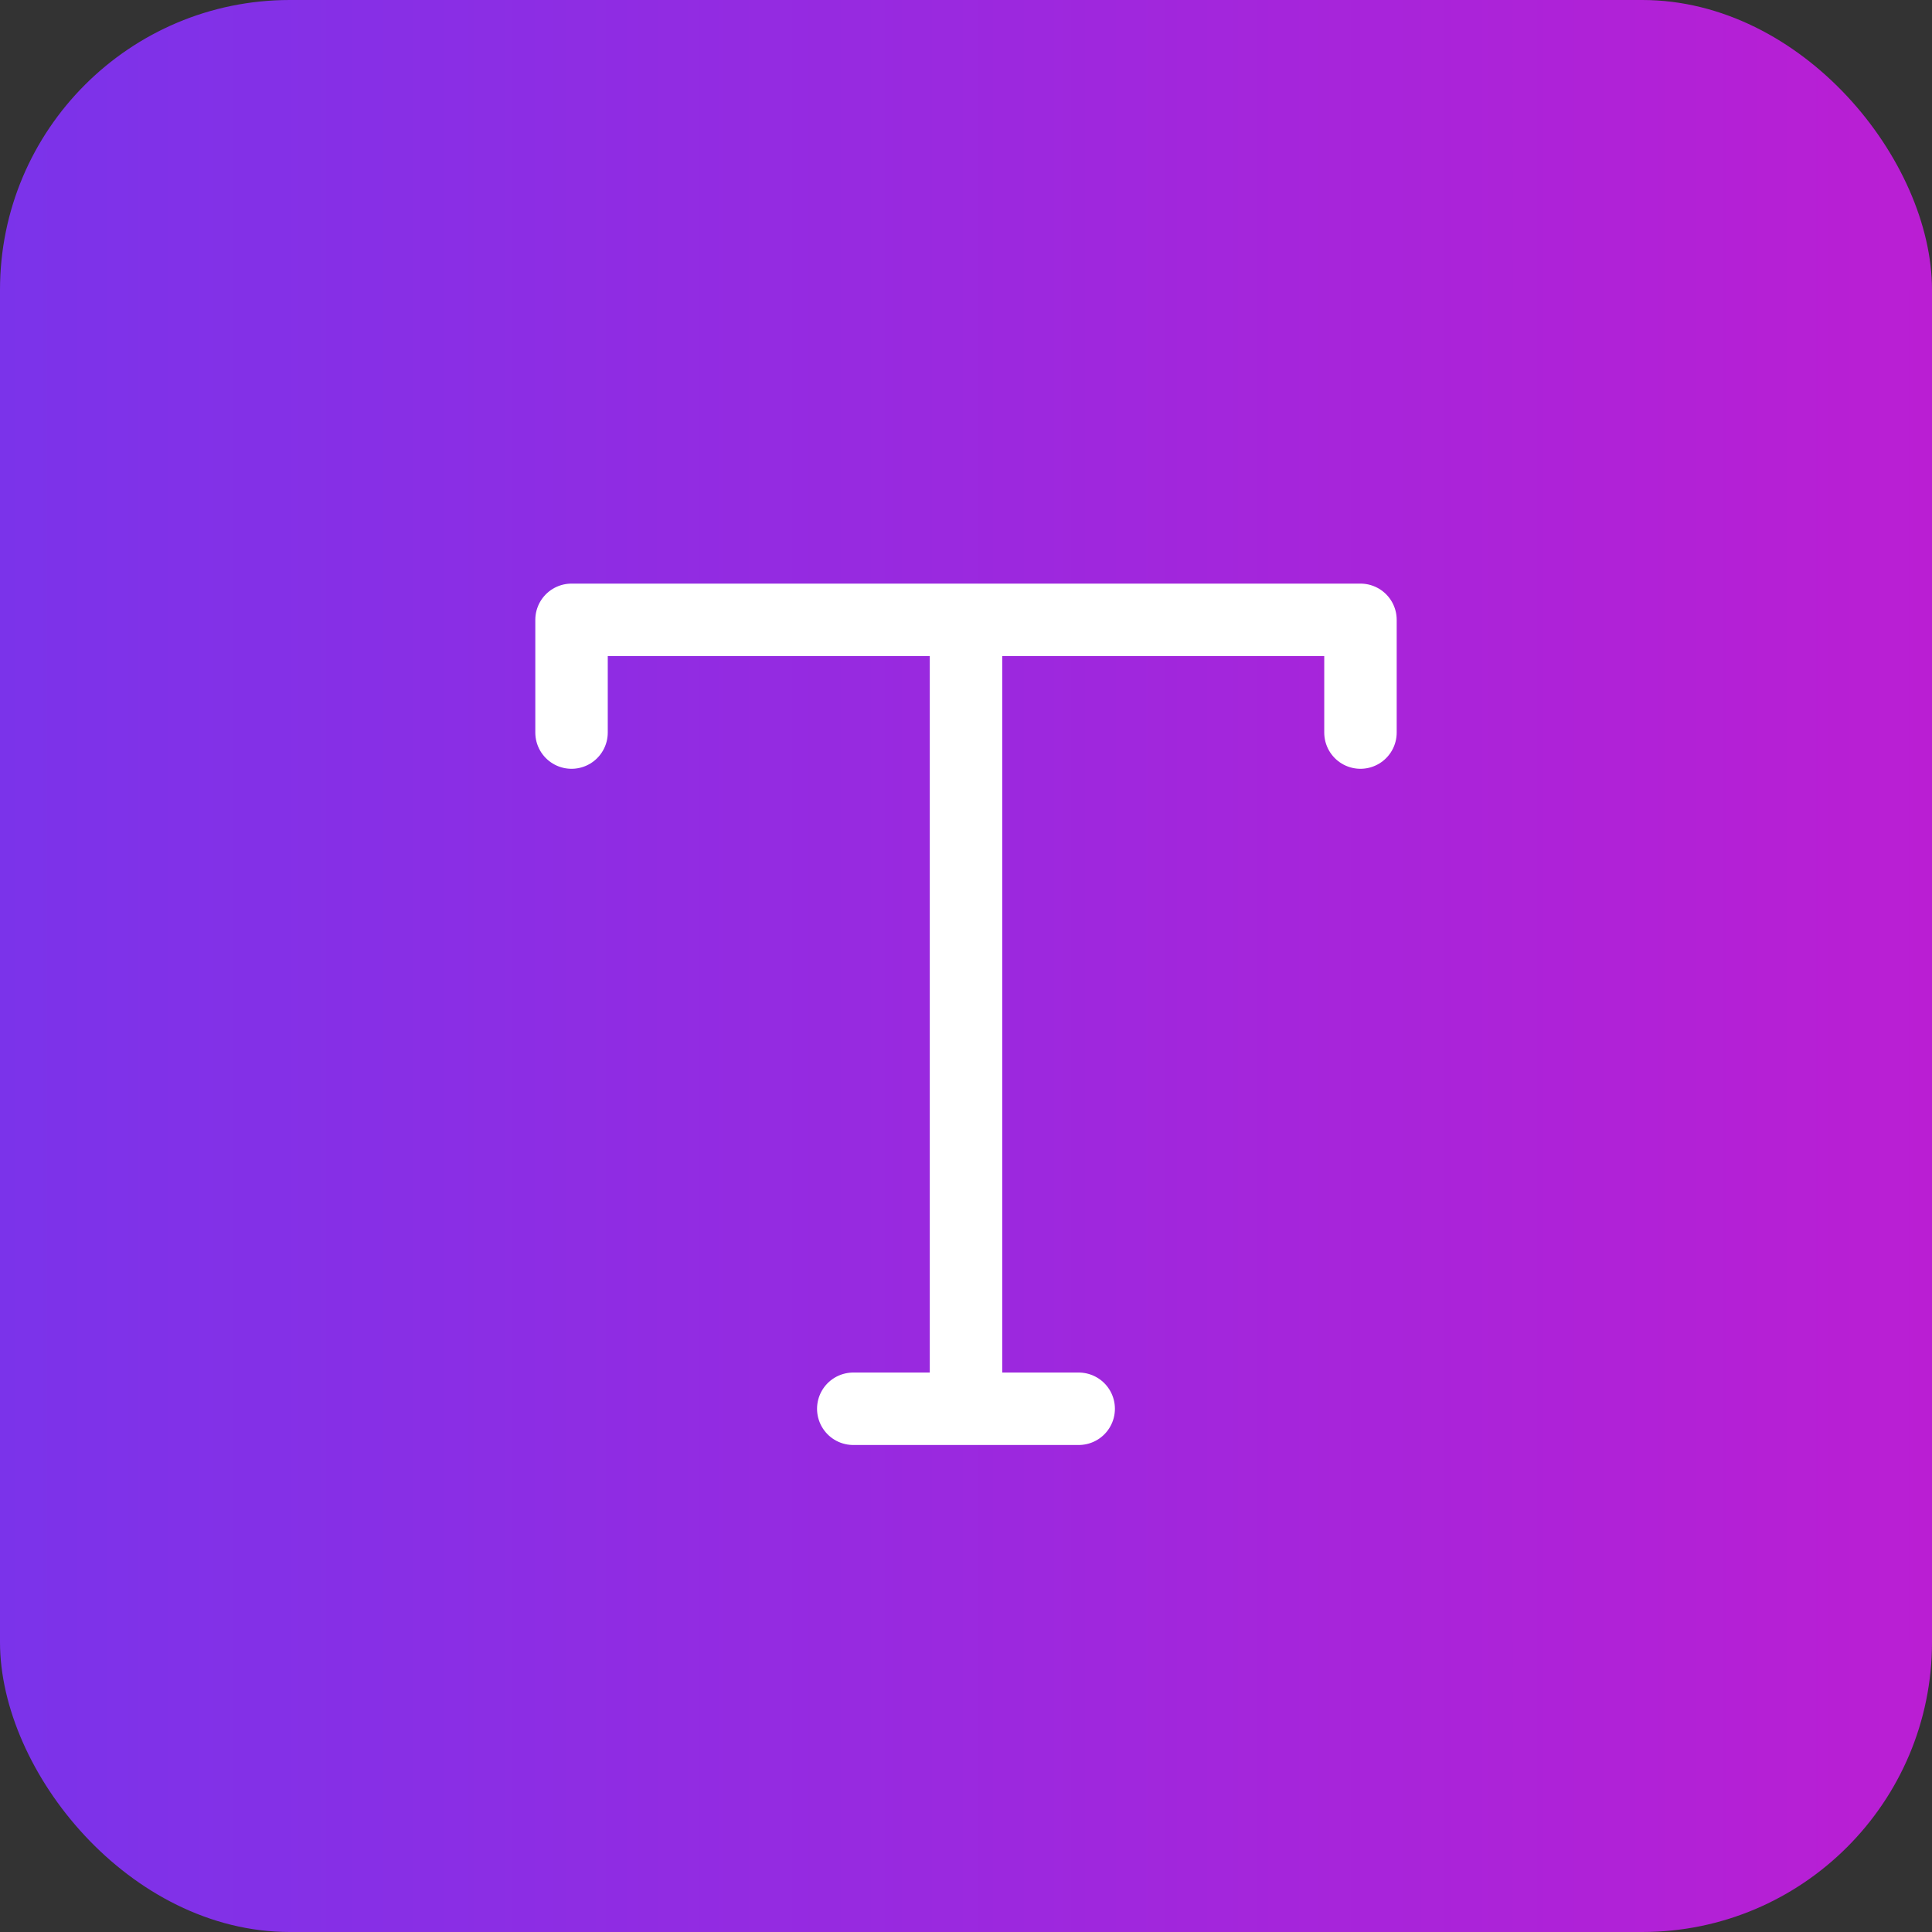
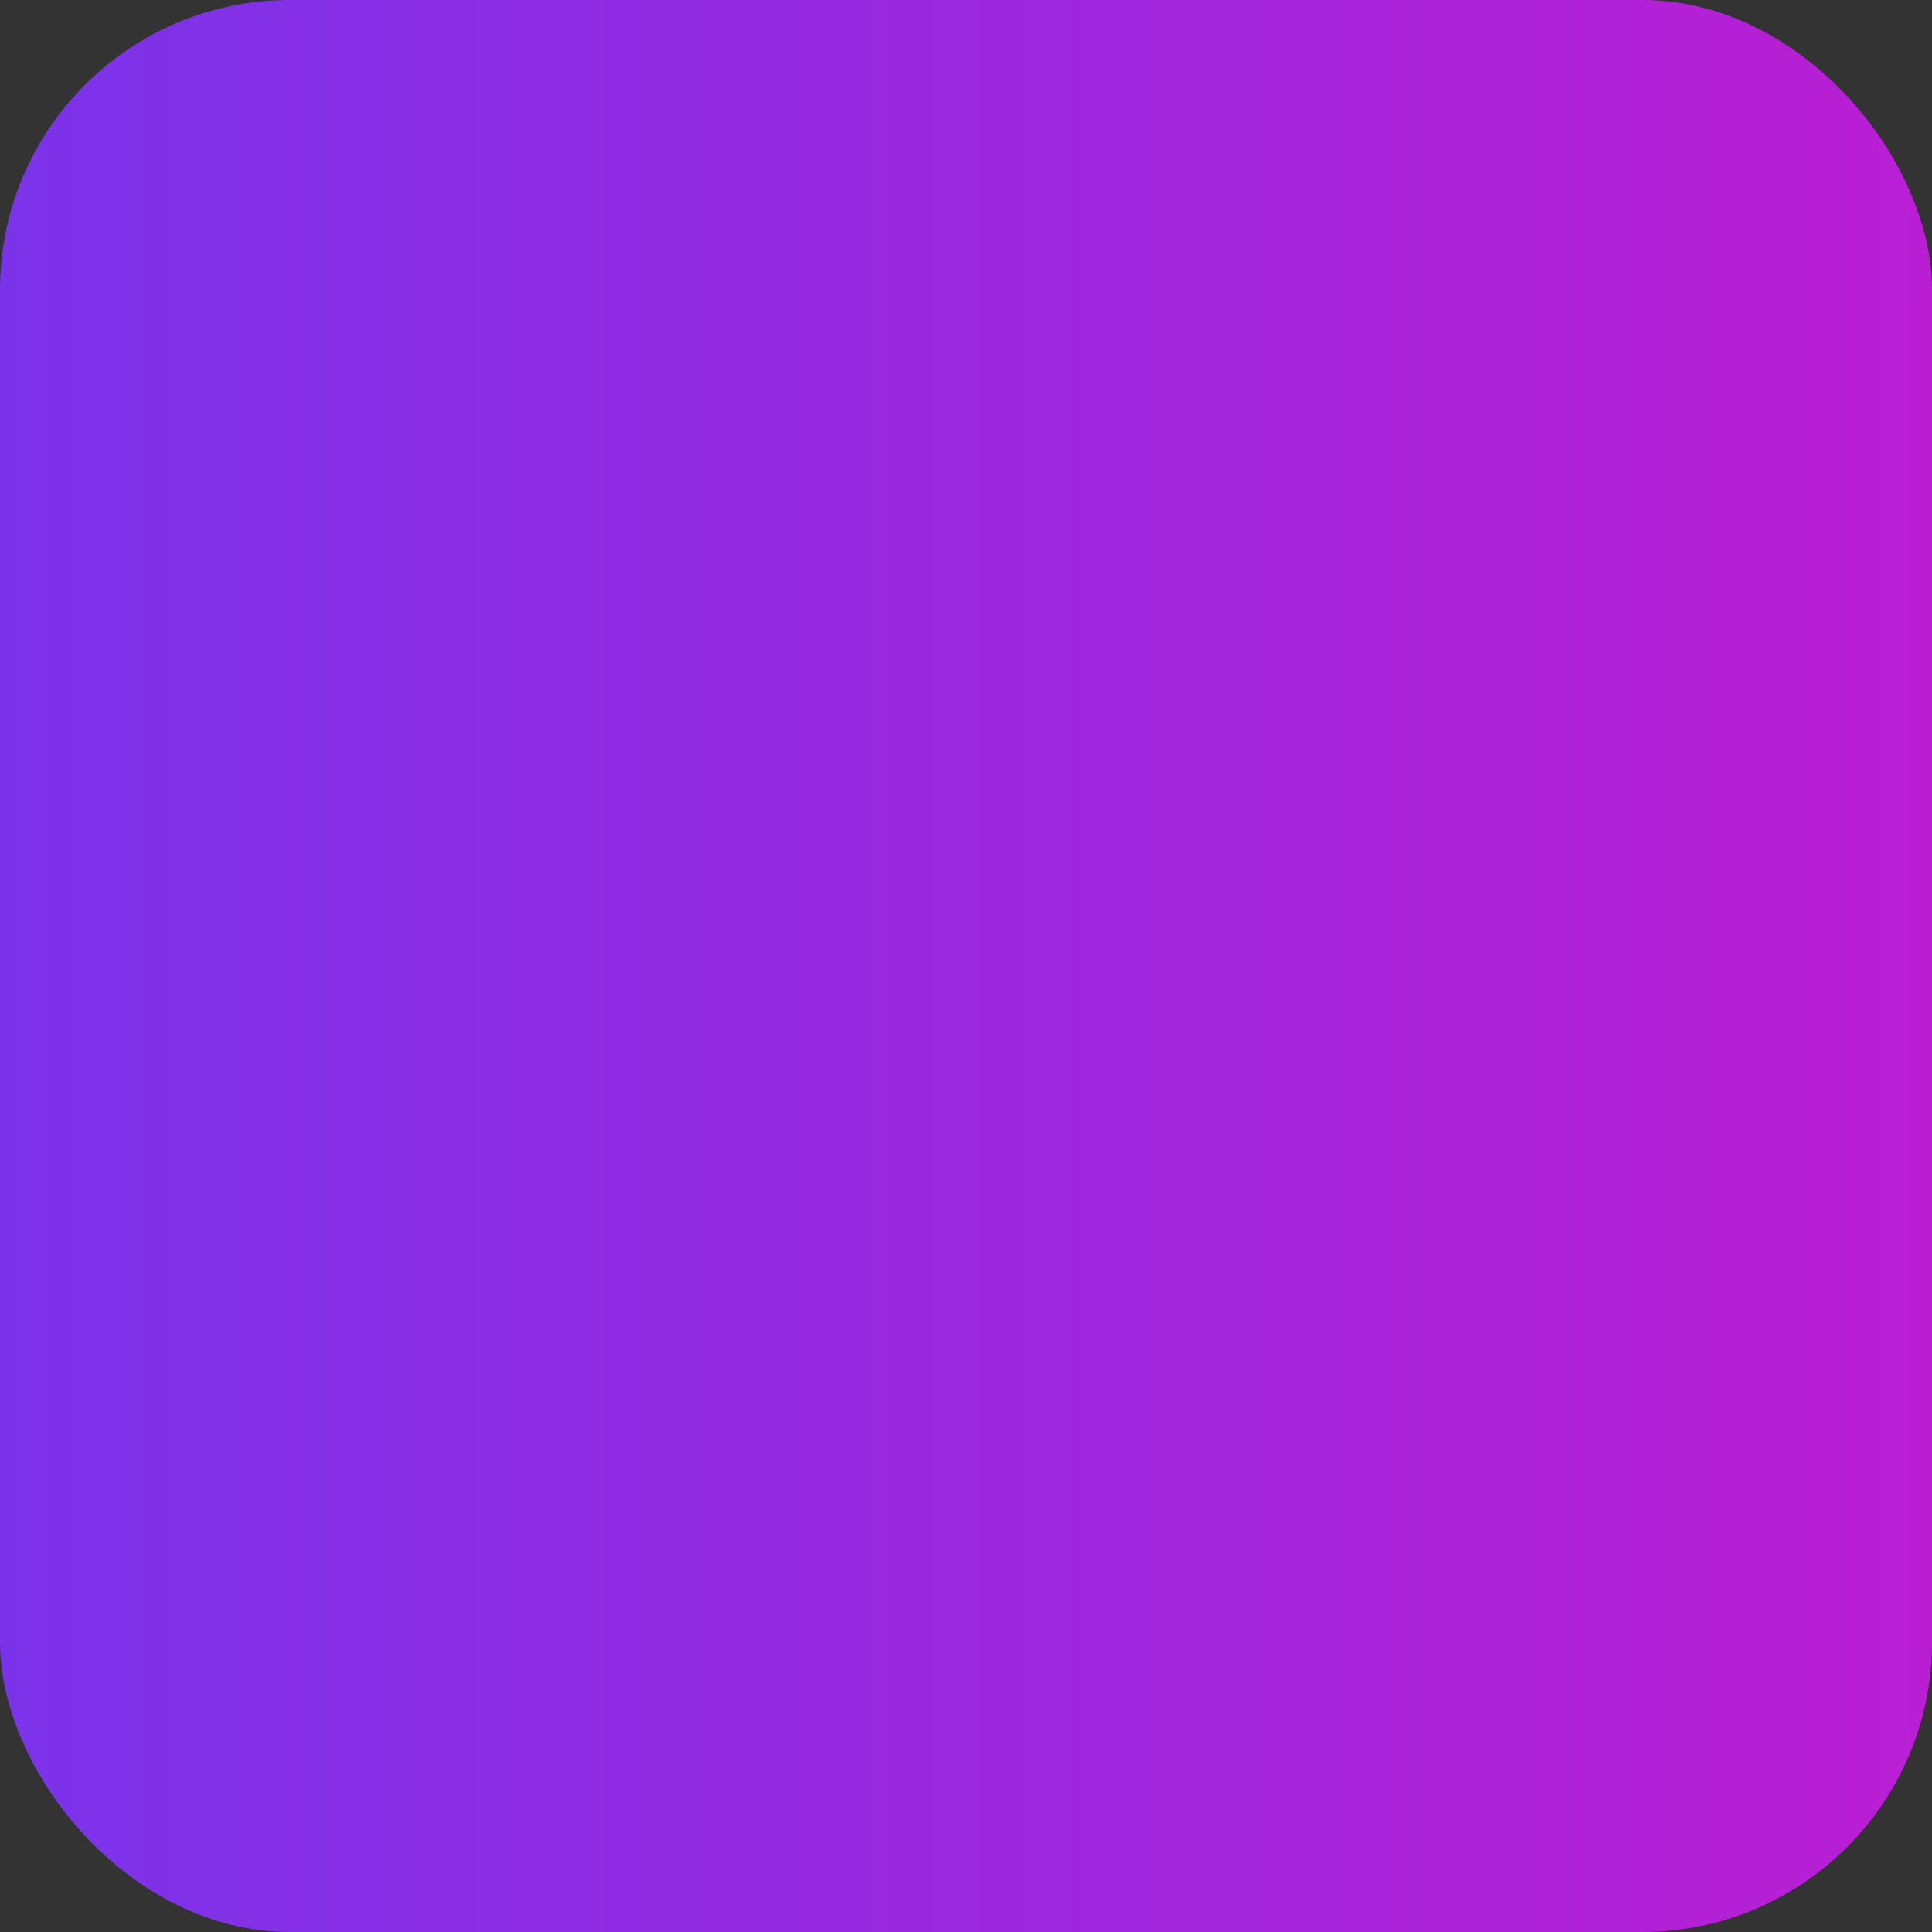
<svg xmlns="http://www.w3.org/2000/svg" width="40" height="40" fill="none">
  <rect width="100%" height="100%" fill="#333333" stroke="none" />
  <rect width="40" height="40" fill="url(#a)" rx="6" />
-   <path stroke="#fff" stroke-linecap="round" stroke-linejoin="round" stroke-width="1.5" d="M28.167 15.167v-2.334H11.833v2.334M20 12.833v16.334m0 0h-2.334m2.334 0h2.333" />
  <defs>
    <linearGradient id="a" x1="0" x2="40.5" y1="21.5" y2="21.5" gradientUnits="userSpaceOnUse">
      <stop stop-color="#7B33EA" />
      <stop offset="1" stop-color="#BB1ED3" />
    </linearGradient>
  </defs>
</svg>